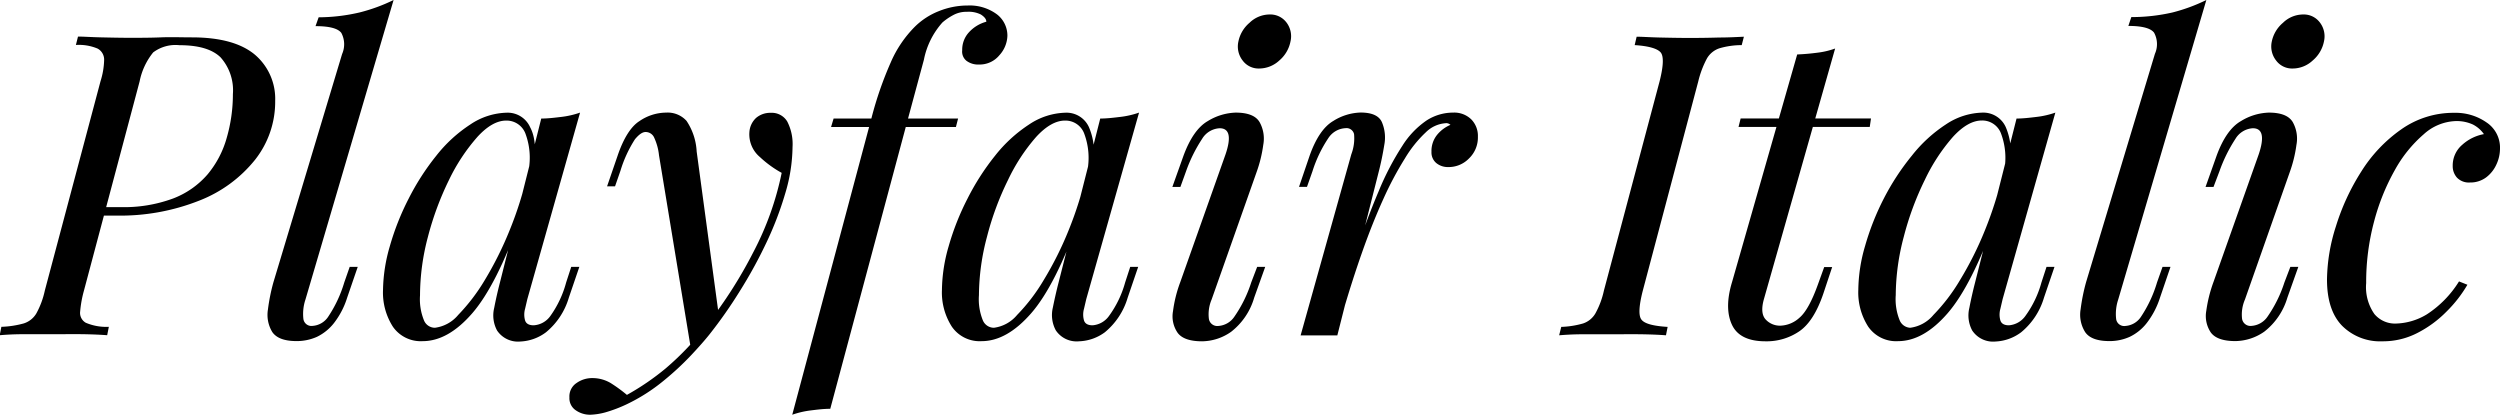
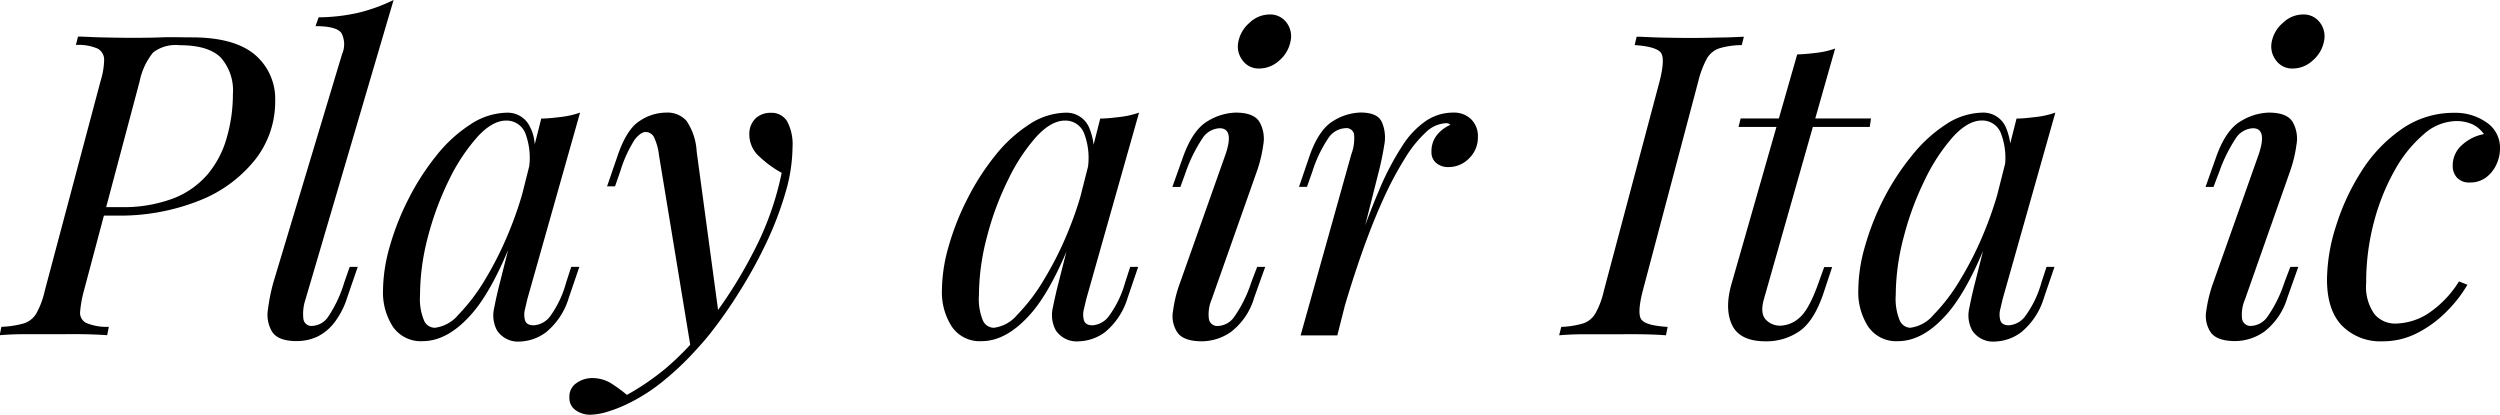
<svg xmlns="http://www.w3.org/2000/svg" width="345.22" height="57.27" viewBox="0 0 345.22 57.27">
  <path d="M13.75,29.77,14,28.6h2.62a19.5,19.5,0,0,0,7.28-1.19,11.86,11.86,0,0,0,4.78-3.35,13.52,13.52,0,0,0,2.62-5A21.61,21.61,0,0,0,32.16,13a6.83,6.83,0,0,0-1.72-5.1c-1.15-1.1-3-1.66-5.68-1.66a5.11,5.11,0,0,0-3.61,1,9.21,9.21,0,0,0-1.87,4l-7.69,28.9A15.58,15.58,0,0,0,11.07,43a1.56,1.56,0,0,0,.78,1.57,7.23,7.23,0,0,0,3.18.56l-.23,1.16c-.9-.07-2-.12-3.27-.14s-2.6,0-4,0c-1.51,0-2.95,0-4.31,0s-2.44.07-3.26.14l.23-1.16a13.09,13.09,0,0,0,3.09-.47,3.09,3.09,0,0,0,1.75-1.4,11.59,11.59,0,0,0,1.16-3.14l7.69-28.9a10.51,10.51,0,0,0,.5-2.94,1.73,1.73,0,0,0-.9-1.57,6.65,6.65,0,0,0-3-.5l.29-1.16c.77,0,1.84.08,3.2.11s2.68.06,4,.06,2.81,0,4.23-.06,2.84,0,4.28,0q5.88,0,8.74,2.41A8,8,0,0,1,38,13.92a12.93,12.93,0,0,1-2.77,8.13,18.43,18.43,0,0,1-7.71,5.65,29.62,29.62,0,0,1-11.48,2.07Z" />
  <path d="M42.18,41.36A6.26,6.26,0,0,0,41.89,44a1.12,1.12,0,0,0,1.28,1,2.81,2.81,0,0,0,2.18-1.31A17.44,17.44,0,0,0,47.54,39l.75-2.15H49.4l-1.46,4.25a11.13,11.13,0,0,1-1.83,3.52,6.68,6.68,0,0,1-2.36,1.9,6.84,6.84,0,0,1-2.8.58c-1.67,0-2.78-.42-3.35-1.25A4.55,4.55,0,0,1,37,42.73,26.1,26.1,0,0,1,37.75,39L47.24,7.46a3.33,3.33,0,0,0-.11-2.92c-.47-.62-1.65-.93-3.56-.93L44,2.39a25.23,25.23,0,0,0,5.65-.67A24,24,0,0,0,54.35,0Z" />
  <path d="M60.06,45.26a5,5,0,0,0,3.21-1.77,26.21,26.21,0,0,0,3.67-4.81,47.8,47.8,0,0,0,3.43-6.87,50.34,50.34,0,0,0,2.51-8l-1,6.29q-3.33,9.31-6.67,13.16t-6.85,3.85a4.68,4.68,0,0,1-4.11-2,8.74,8.74,0,0,1-1.36-5.07A22.57,22.57,0,0,1,53.83,34a35.79,35.79,0,0,1,2.59-6.55,33.74,33.74,0,0,1,3.82-5.94,19.46,19.46,0,0,1,4.69-4.31,9.37,9.37,0,0,1,5.15-1.64,3.39,3.39,0,0,1,3.12,2q1.08,2,.43,5.63l-.64.35a9.54,9.54,0,0,0-.4-5,2.78,2.78,0,0,0-2.68-1.89q-1.93,0-4,2.27A26,26,0,0,0,62,24.85a41.41,41.41,0,0,0-2.91,7.86A31.8,31.8,0,0,0,58,40.78a7.72,7.72,0,0,0,.56,3.49A1.63,1.63,0,0,0,60.06,45.26ZM74.74,16.37c.93,0,1.87-.12,2.8-.23a12.16,12.16,0,0,0,2.56-.59L72.82,41.3l-.32,1.37a2.91,2.91,0,0,0,0,1.55c.13.46.53.7,1.19.7A3.05,3.05,0,0,0,76,43.63,14.27,14.27,0,0,0,78.18,39l.7-2.15H80l-1.45,4.25a9.75,9.75,0,0,1-3.15,4.78,6.36,6.36,0,0,1-3.55,1.28,3.48,3.48,0,0,1-3.21-1.52,4.39,4.39,0,0,1-.4-3.11c.23-1.19.5-2.38.81-3.58Z" />
  <path d="M86.57,54.53a35,35,0,0,0,5.33-3.64,38.72,38.72,0,0,0,5.85-6.21A61.69,61.69,0,0,0,104,34.87a41.26,41.26,0,0,0,3.94-11,14.89,14.89,0,0,1-3-2.18,4.09,4.09,0,0,1-1.46-3.41,2.93,2.93,0,0,1,.93-2,3,3,0,0,1,2-.7,2.49,2.49,0,0,1,2.3,1.2,6.79,6.79,0,0,1,.73,3.52,22.93,22.93,0,0,1-1,6.38,45.85,45.85,0,0,1-2.65,6.91,64.2,64.2,0,0,1-3.7,6.72A63.72,63.72,0,0,1,98,46.14c-.62.78-1.47,1.75-2.56,2.91a39.39,39.39,0,0,1-3.87,3.58,24.76,24.76,0,0,1-5,3.18,19.09,19.09,0,0,1-3,1.14,9,9,0,0,1-2.07.32,3.45,3.45,0,0,1-2-.62,2,2,0,0,1-.87-1.77,2.21,2.21,0,0,1,1-2,3.7,3.7,0,0,1,2.18-.67,4.91,4.91,0,0,1,2.54.7A20.33,20.33,0,0,1,86.57,54.53ZM99.32,44l-3.9,4.26L91,21.44a7.67,7.67,0,0,0-.7-2.51,1.29,1.29,0,0,0-1.16-.7c-.43,0-.91.34-1.46,1a17.29,17.29,0,0,0-2,4.34l-.75,2.16H83.83l1.46-4.25c.81-2.37,1.82-4,3-4.75A6.59,6.59,0,0,1,92,15.55a3.5,3.5,0,0,1,2.8,1.14,8.35,8.35,0,0,1,1.4,4.22Z" />
-   <path d="M133.52,1.63a3.79,3.79,0,0,0-1.92.47,8,8,0,0,0-1.46,1,10.84,10.84,0,0,0-2.56,5.15q-1,3.7-2.16,8L114.65,56.45c-.94,0-1.85.12-2.74.23a12.12,12.12,0,0,0-2.51.59l10.95-41A49.51,49.51,0,0,1,123,8.62a15.89,15.89,0,0,1,3.35-4.95,9.84,9.84,0,0,1,3.29-2.13,10.65,10.65,0,0,1,4-.78A6.31,6.31,0,0,1,137.69,2a3.7,3.7,0,0,1,1.42,2.94A4.15,4.15,0,0,1,138,7.63a3.52,3.52,0,0,1-2.8,1.28,2.68,2.68,0,0,1-1.75-.52,1.63,1.63,0,0,1-.58-1.46,3.53,3.53,0,0,1,.93-2.47A5,5,0,0,1,136.2,3c0-.35-.25-.67-.76-1A3.79,3.79,0,0,0,133.52,1.63ZM114.76,17.54l.35-1.17H132.3L132,17.54Z" />
  <path d="M137.25,45.26a5,5,0,0,0,3.2-1.77,25.35,25.35,0,0,0,3.67-4.81,46.79,46.79,0,0,0,3.44-6.87,50.31,50.31,0,0,0,2.5-8l-1,6.29q-3.31,9.31-6.67,13.16t-6.84,3.85a4.66,4.66,0,0,1-4.11-2,8.74,8.74,0,0,1-1.37-5.07A22.22,22.22,0,0,1,131,34a35.79,35.79,0,0,1,2.59-6.55,33.7,33.7,0,0,1,3.81-5.94,19.65,19.65,0,0,1,4.69-4.31,9.43,9.43,0,0,1,5.16-1.64,3.39,3.39,0,0,1,3.12,2,8.81,8.81,0,0,1,.43,5.63l-.64.35a9.53,9.53,0,0,0-.41-5,2.76,2.76,0,0,0-2.68-1.89q-1.92,0-4,2.27a25.7,25.7,0,0,0-3.87,5.92,40.09,40.09,0,0,0-2.91,7.86,31.8,31.8,0,0,0-1.11,8.07,7.75,7.75,0,0,0,.55,3.49A1.66,1.66,0,0,0,137.25,45.26Zm14.68-28.89c.93,0,1.86-.12,2.8-.23a12.16,12.16,0,0,0,2.56-.59L150,41.3l-.32,1.37a2.91,2.91,0,0,0,0,1.55c.13.46.53.7,1.19.7a3.07,3.07,0,0,0,2.27-1.29A14.27,14.27,0,0,0,155.37,39l.7-2.15h1.1l-1.45,4.25a9.75,9.75,0,0,1-3.15,4.78A6.36,6.36,0,0,1,149,47.13a3.46,3.46,0,0,1-3.21-1.52,4.44,4.44,0,0,1-.41-3.11c.24-1.19.51-2.38.82-3.58Z" />
  <path d="M169.23,21.32c.82-2.41.54-3.61-.81-3.61A3,3,0,0,0,166,19.17a20.75,20.75,0,0,0-2.22,4.48L163,25.81h-1.11l1.52-4.26q1.34-3.66,3.37-4.83a7.81,7.81,0,0,1,3.85-1.17c1.67,0,2.77.43,3.29,1.29a4.67,4.67,0,0,1,.52,3.17,18.16,18.16,0,0,1-.9,3.7l-6.23,17.65a5.21,5.21,0,0,0-.38,2.65,1.17,1.17,0,0,0,1.31,1,2.88,2.88,0,0,0,2.21-1.28A17.83,17.83,0,0,0,172.78,39l.82-2.15h1.11l-1.52,4.25A9.21,9.21,0,0,1,170,45.82a7.1,7.1,0,0,1-4,1.31c-1.67,0-2.8-.39-3.38-1.17a4,4,0,0,1-.64-3,17.91,17.91,0,0,1,1-4ZM171,5.77a4.57,4.57,0,0,1,1.54-2.62A4,4,0,0,1,175.29,2a2.79,2.79,0,0,1,2.36,1.11,3.13,3.13,0,0,1,.55,2.62,4.6,4.6,0,0,1-1.54,2.62,4.09,4.09,0,0,1-2.77,1.11,2.73,2.73,0,0,1-2.3-1.11A3.14,3.14,0,0,1,171,5.77Z" />
  <path d="M184.67,46.31H179.6l7-25a6.21,6.21,0,0,0,.38-2.79,1.07,1.07,0,0,0-1.19-.82,3,3,0,0,0-2.34,1.34,17.88,17.88,0,0,0-2.21,4.6l-.76,2.16h-1.1l1.45-4.26q1.29-3.66,3.27-4.83a7.46,7.46,0,0,1,3.78-1.17q2.34,0,2.94,1.32a5.42,5.42,0,0,1,.33,3.17c-.2,1.24-.45,2.47-.76,3.67Zm15-29.3a4.31,4.31,0,0,0-2.77,1.25A16.55,16.55,0,0,0,194,21.88a46.19,46.19,0,0,0-3,5.65q-1.49,3.28-2.91,7.31t-2.77,8.68l1.46-7.46q1.92-5.72,3.58-9.61a38.26,38.26,0,0,1,3.29-6.32,11.9,11.9,0,0,1,3.35-3.5,6.74,6.74,0,0,1,3.64-1.08,3.36,3.36,0,0,1,2.53.94,3.25,3.25,0,0,1,.91,2.39,4,4,0,0,1-1.23,3A3.91,3.91,0,0,1,200,23.07a2.52,2.52,0,0,1-1.66-.55,1.9,1.9,0,0,1-.67-1.55,3.55,3.55,0,0,1,.76-2.33,4.78,4.78,0,0,1,1.86-1.4.9.9,0,0,0-.26-.17A1,1,0,0,0,199.64,17Z" />
  <path d="M226.85,40.14q-.82,3.2-.18,4c.43.56,1.63.88,3.61,1l-.23,1.16c-.9-.07-2-.12-3.35-.14s-2.69,0-4,0c-1.51,0-2.91,0-4.19,0s-2.35.07-3.21.14l.29-1.16a12.39,12.39,0,0,0,3-.47,3.1,3.1,0,0,0,1.72-1.4,11.55,11.55,0,0,0,1.17-3.14l7.69-28.9c.54-2.13.59-3.48.14-4s-1.64-.88-3.58-1L226,5.07c.78,0,1.83.08,3.15.11s2.73.06,4.25.06q2,0,4-.06c1.34,0,2.47-.07,3.41-.11l-.3,1.16a11,11,0,0,0-3.08.44,3.13,3.13,0,0,0-1.72,1.4,13.21,13.21,0,0,0-1.2,3.17Z" />
  <path d="M243.56,41.36c-.35,1.28-.26,2.21.27,2.77a2.68,2.68,0,0,0,2.06.84,4.1,4.1,0,0,0,2.6-1.1q1.31-1.11,2.59-4.72l.82-2.27H253l-1.22,3.67c-.86,2.52-1.95,4.25-3.29,5.18a8,8,0,0,1-4.69,1.4c-2.37,0-3.92-.76-4.63-2.27s-.73-3.48,0-5.89l9-31.45q1.4-.06,2.76-.24a11,11,0,0,0,2.48-.58Zm14.8-25-.17,1.17H240.07l.29-1.17Z" />
  <path d="M263.78,45.26a5,5,0,0,0,3.2-1.77,25.35,25.35,0,0,0,3.67-4.81,46.79,46.79,0,0,0,3.44-6.87,51.39,51.39,0,0,0,2.51-8l-1,6.29q-3.32,9.31-6.66,13.16t-6.85,3.85a4.67,4.67,0,0,1-4.11-2,8.74,8.74,0,0,1-1.37-5.07,22.22,22.22,0,0,1,.94-6.09,35.79,35.79,0,0,1,2.59-6.55A33.7,33.7,0,0,1,264,21.5a19.65,19.65,0,0,1,4.69-4.31,9.43,9.43,0,0,1,5.16-1.64,3.39,3.39,0,0,1,3.12,2,8.81,8.81,0,0,1,.43,5.63l-.64.35a9.53,9.53,0,0,0-.41-5,2.76,2.76,0,0,0-2.68-1.89q-1.92,0-4,2.27a25.7,25.7,0,0,0-3.87,5.92,40.74,40.74,0,0,0-2.91,7.86,31.8,31.8,0,0,0-1.11,8.07,7.75,7.75,0,0,0,.55,3.49A1.66,1.66,0,0,0,263.78,45.26Zm14.68-28.89c.93,0,1.86-.12,2.8-.23a12.16,12.16,0,0,0,2.56-.59L276.54,41.3l-.32,1.37a2.91,2.91,0,0,0,0,1.55c.13.46.53.7,1.19.7a3.07,3.07,0,0,0,2.27-1.29A14.27,14.27,0,0,0,281.9,39l.7-2.15h1.1l-1.45,4.25a9.75,9.75,0,0,1-3.15,4.78,6.36,6.36,0,0,1-3.55,1.28,3.46,3.46,0,0,1-3.21-1.52,4.39,4.39,0,0,1-.4-3.11c.23-1.19.5-2.38.81-3.58Z" />
-   <path d="M292.5,41.36a6.26,6.26,0,0,0-.29,2.65,1.12,1.12,0,0,0,1.28,1,2.8,2.8,0,0,0,2.18-1.31A17.44,17.44,0,0,0,297.86,39l.76-2.15h1.1l-1.45,4.25a11.34,11.34,0,0,1-1.84,3.52,6.59,6.59,0,0,1-2.36,1.9,6.76,6.76,0,0,1-2.79.58c-1.67,0-2.79-.42-3.35-1.25a4.49,4.49,0,0,1-.62-3.15,26.1,26.1,0,0,1,.76-3.76l9.5-31.51a3.29,3.29,0,0,0-.12-2.92c-.47-.62-1.65-.93-3.55-.93l.41-1.22A25.38,25.38,0,0,0,300,1.72,23.93,23.93,0,0,0,304.67,0Z" />
  <path d="M311.9,21.32q1.22-3.62-.82-3.61a3,3,0,0,0-2.39,1.46,20.8,20.8,0,0,0-2.21,4.48l-.82,2.16h-1.1l1.51-4.26q1.33-3.66,3.38-4.83a7.78,7.78,0,0,1,3.85-1.17c1.67,0,2.76.43,3.29,1.29a4.67,4.67,0,0,1,.52,3.17,18.16,18.16,0,0,1-.9,3.7L310,41.36A5.21,5.21,0,0,0,309.6,44a1.17,1.17,0,0,0,1.31,1,2.91,2.91,0,0,0,2.21-1.28A17.83,17.83,0,0,0,315.45,39l.82-2.15h1.1l-1.51,4.25a9.28,9.28,0,0,1-3.18,4.69,7.1,7.1,0,0,1-4,1.31c-1.67,0-2.79-.39-3.38-1.17a4.06,4.06,0,0,1-.64-3,19.1,19.1,0,0,1,1-4Zm1.8-15.55a4.58,4.58,0,0,1,1.55-2.62A4,4,0,0,1,318,2a2.77,2.77,0,0,1,2.35,1.11,3.13,3.13,0,0,1,.56,2.62,4.61,4.61,0,0,1-1.55,2.62,4.05,4.05,0,0,1-2.76,1.11,2.73,2.73,0,0,1-2.3-1.11A3.14,3.14,0,0,1,313.7,5.77Z" />
  <path d="M339.1,16.72a6.9,6.9,0,0,0-4.4,1.81,18,18,0,0,0-4,4.95,29.92,29.92,0,0,0-2.88,7.16,32.45,32.45,0,0,0-1.08,8.45,6.47,6.47,0,0,0,1.14,4.28,3.7,3.7,0,0,0,2.94,1.31,8.63,8.63,0,0,0,4.31-1.28,14.54,14.54,0,0,0,4.43-4.54l1.16.46a17.83,17.83,0,0,1-2.91,3.73A15.55,15.55,0,0,1,333.77,46,10.33,10.33,0,0,1,329,47.13,7.43,7.43,0,0,1,323.43,45c-1.4-1.43-2.1-3.57-2.1-6.4a24.83,24.83,0,0,1,1.23-7.34,31.11,31.11,0,0,1,3.49-7.55,20.15,20.15,0,0,1,5.54-5.85,12.5,12.5,0,0,1,7.34-2.28,7.43,7.43,0,0,1,4.42,1.32,4.18,4.18,0,0,1,1.87,3.64,5.21,5.21,0,0,1-.5,2.18,4.59,4.59,0,0,1-1.42,1.78,3.63,3.63,0,0,1-2.22.7,2.27,2.27,0,0,1-1.8-.67,2.37,2.37,0,0,1-.59-1.61A3.75,3.75,0,0,1,340,20a6.08,6.08,0,0,1,3-1.48,4.2,4.2,0,0,0-1.51-1.32A5.36,5.36,0,0,0,339.1,16.72Z" />
</svg>